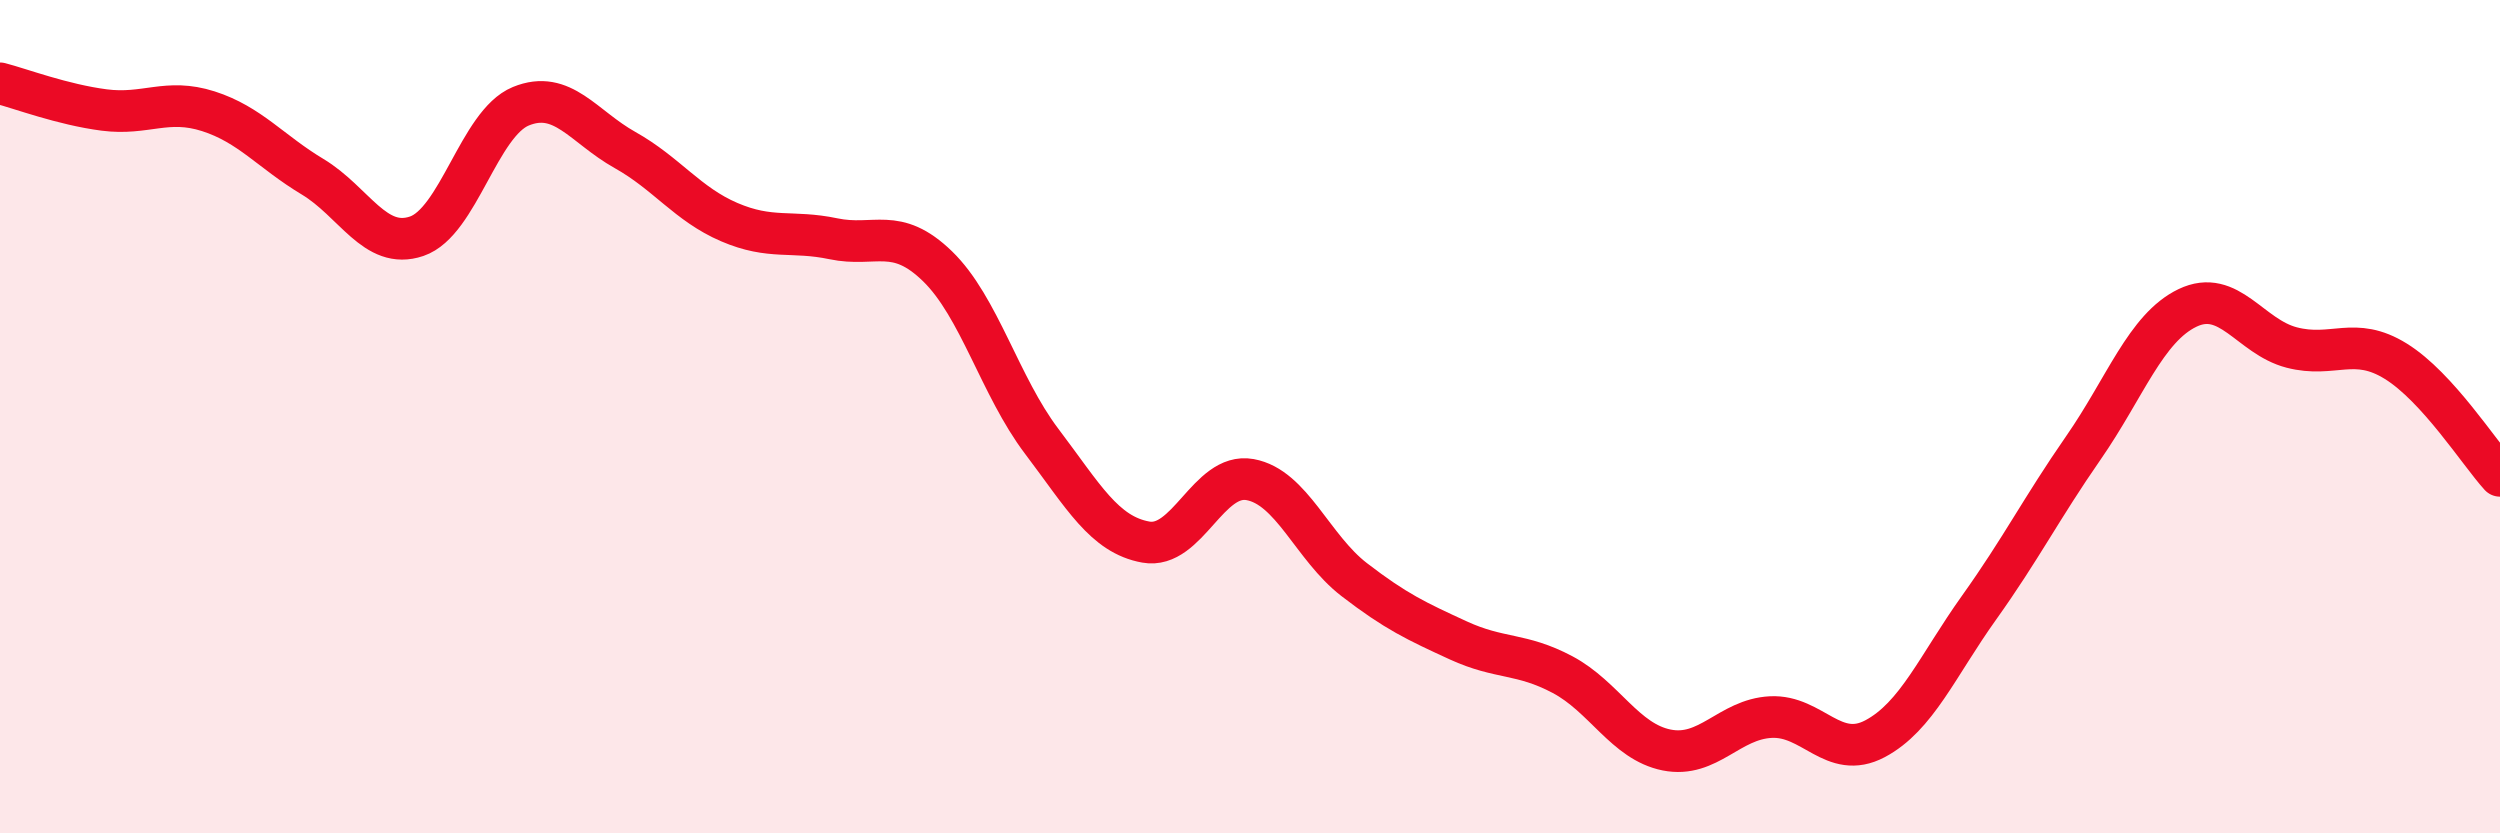
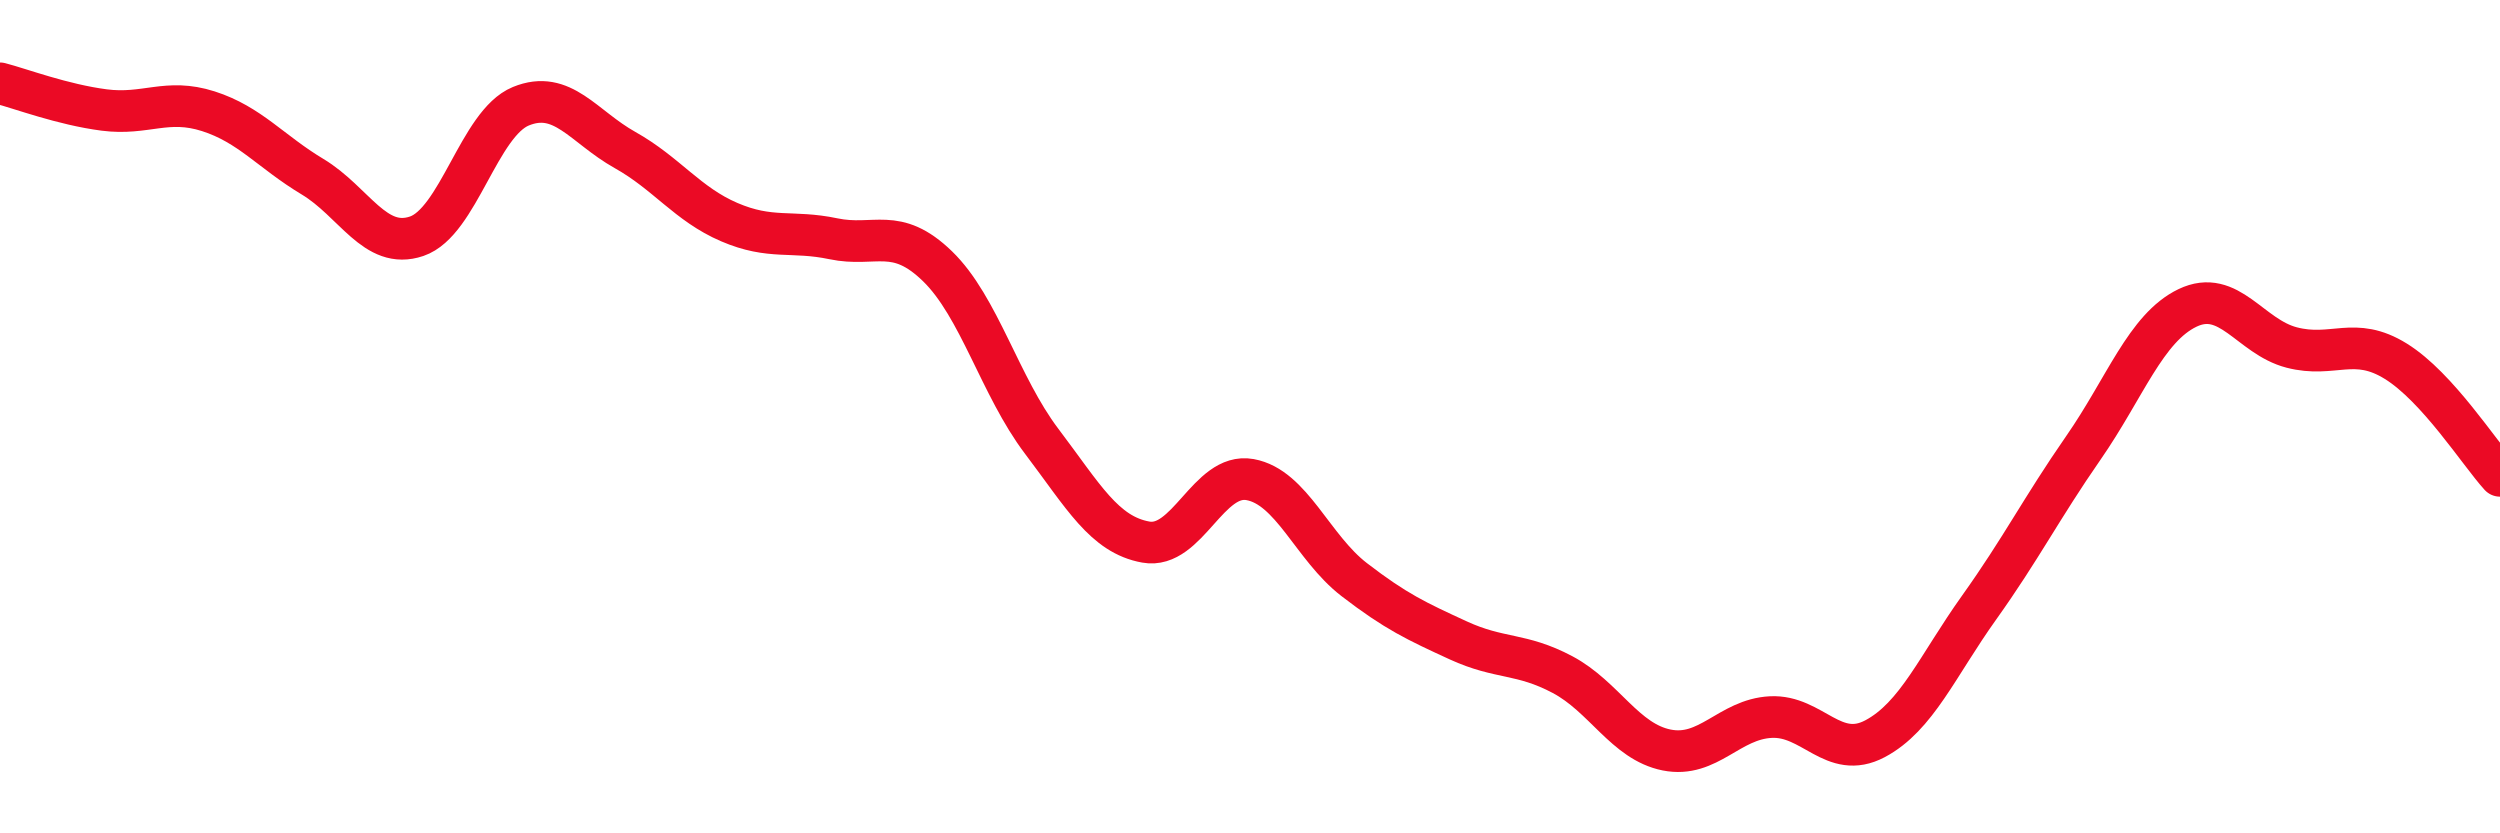
<svg xmlns="http://www.w3.org/2000/svg" width="60" height="20" viewBox="0 0 60 20">
-   <path d="M 0,2 C 0.5,2.13 1.5,2.51 2.5,2.64 C 3.5,2.77 4,2.35 5,2.67 C 6,2.99 6.5,3.64 7.5,4.24 C 8.5,4.84 9,6.01 10,5.67 C 11,5.33 11.5,2.96 12.5,2.55 C 13.5,2.14 14,3.04 15,3.6 C 16,4.16 16.5,4.9 17.5,5.33 C 18.5,5.76 19,5.52 20,5.73 C 21,5.94 21.5,5.42 22.5,6.39 C 23.5,7.36 24,9.27 25,10.59 C 26,11.91 26.5,12.83 27.5,13.01 C 28.5,13.19 29,11.33 30,11.51 C 31,11.69 31.5,13.14 32.5,13.91 C 33.5,14.68 34,14.91 35,15.37 C 36,15.83 36.5,15.66 37.5,16.19 C 38.5,16.72 39,17.8 40,18 C 41,18.2 41.5,17.26 42.5,17.21 C 43.5,17.16 44,18.26 45,17.73 C 46,17.2 46.5,15.98 47.5,14.58 C 48.5,13.18 49,12.19 50,10.75 C 51,9.31 51.5,7.87 52.5,7.39 C 53.5,6.91 54,8.08 55,8.34 C 56,8.6 56.5,8.05 57.5,8.67 C 58.5,9.29 59.5,10.87 60,11.42L60 20L0 20Z" fill="#EB0A25" opacity="0.1" stroke-linecap="round" stroke-linejoin="round" />
  <path d="M 0,2 C 0.5,2.13 1.5,2.51 2.5,2.64 C 3.5,2.77 4,2.35 5,2.67 C 6,2.99 6.5,3.64 7.5,4.24 C 8.5,4.84 9,6.01 10,5.67 C 11,5.33 11.5,2.96 12.5,2.55 C 13.5,2.14 14,3.04 15,3.6 C 16,4.16 16.5,4.9 17.5,5.33 C 18.5,5.76 19,5.52 20,5.73 C 21,5.94 21.5,5.42 22.5,6.39 C 23.5,7.36 24,9.27 25,10.59 C 26,11.91 26.5,12.83 27.5,13.01 C 28.5,13.19 29,11.33 30,11.51 C 31,11.69 31.5,13.14 32.5,13.91 C 33.5,14.68 34,14.91 35,15.37 C 36,15.83 36.5,15.66 37.5,16.19 C 38.5,16.72 39,17.8 40,18 C 41,18.2 41.5,17.26 42.5,17.21 C 43.5,17.16 44,18.26 45,17.73 C 46,17.2 46.5,15.98 47.5,14.58 C 48.5,13.18 49,12.19 50,10.75 C 51,9.31 51.5,7.87 52.5,7.39 C 53.5,6.91 54,8.08 55,8.34 C 56,8.6 56.5,8.05 57.5,8.67 C 58.5,9.29 59.5,10.87 60,11.42" stroke="#EB0A25" stroke-width="1" fill="none" stroke-linecap="round" stroke-linejoin="round" />
</svg>